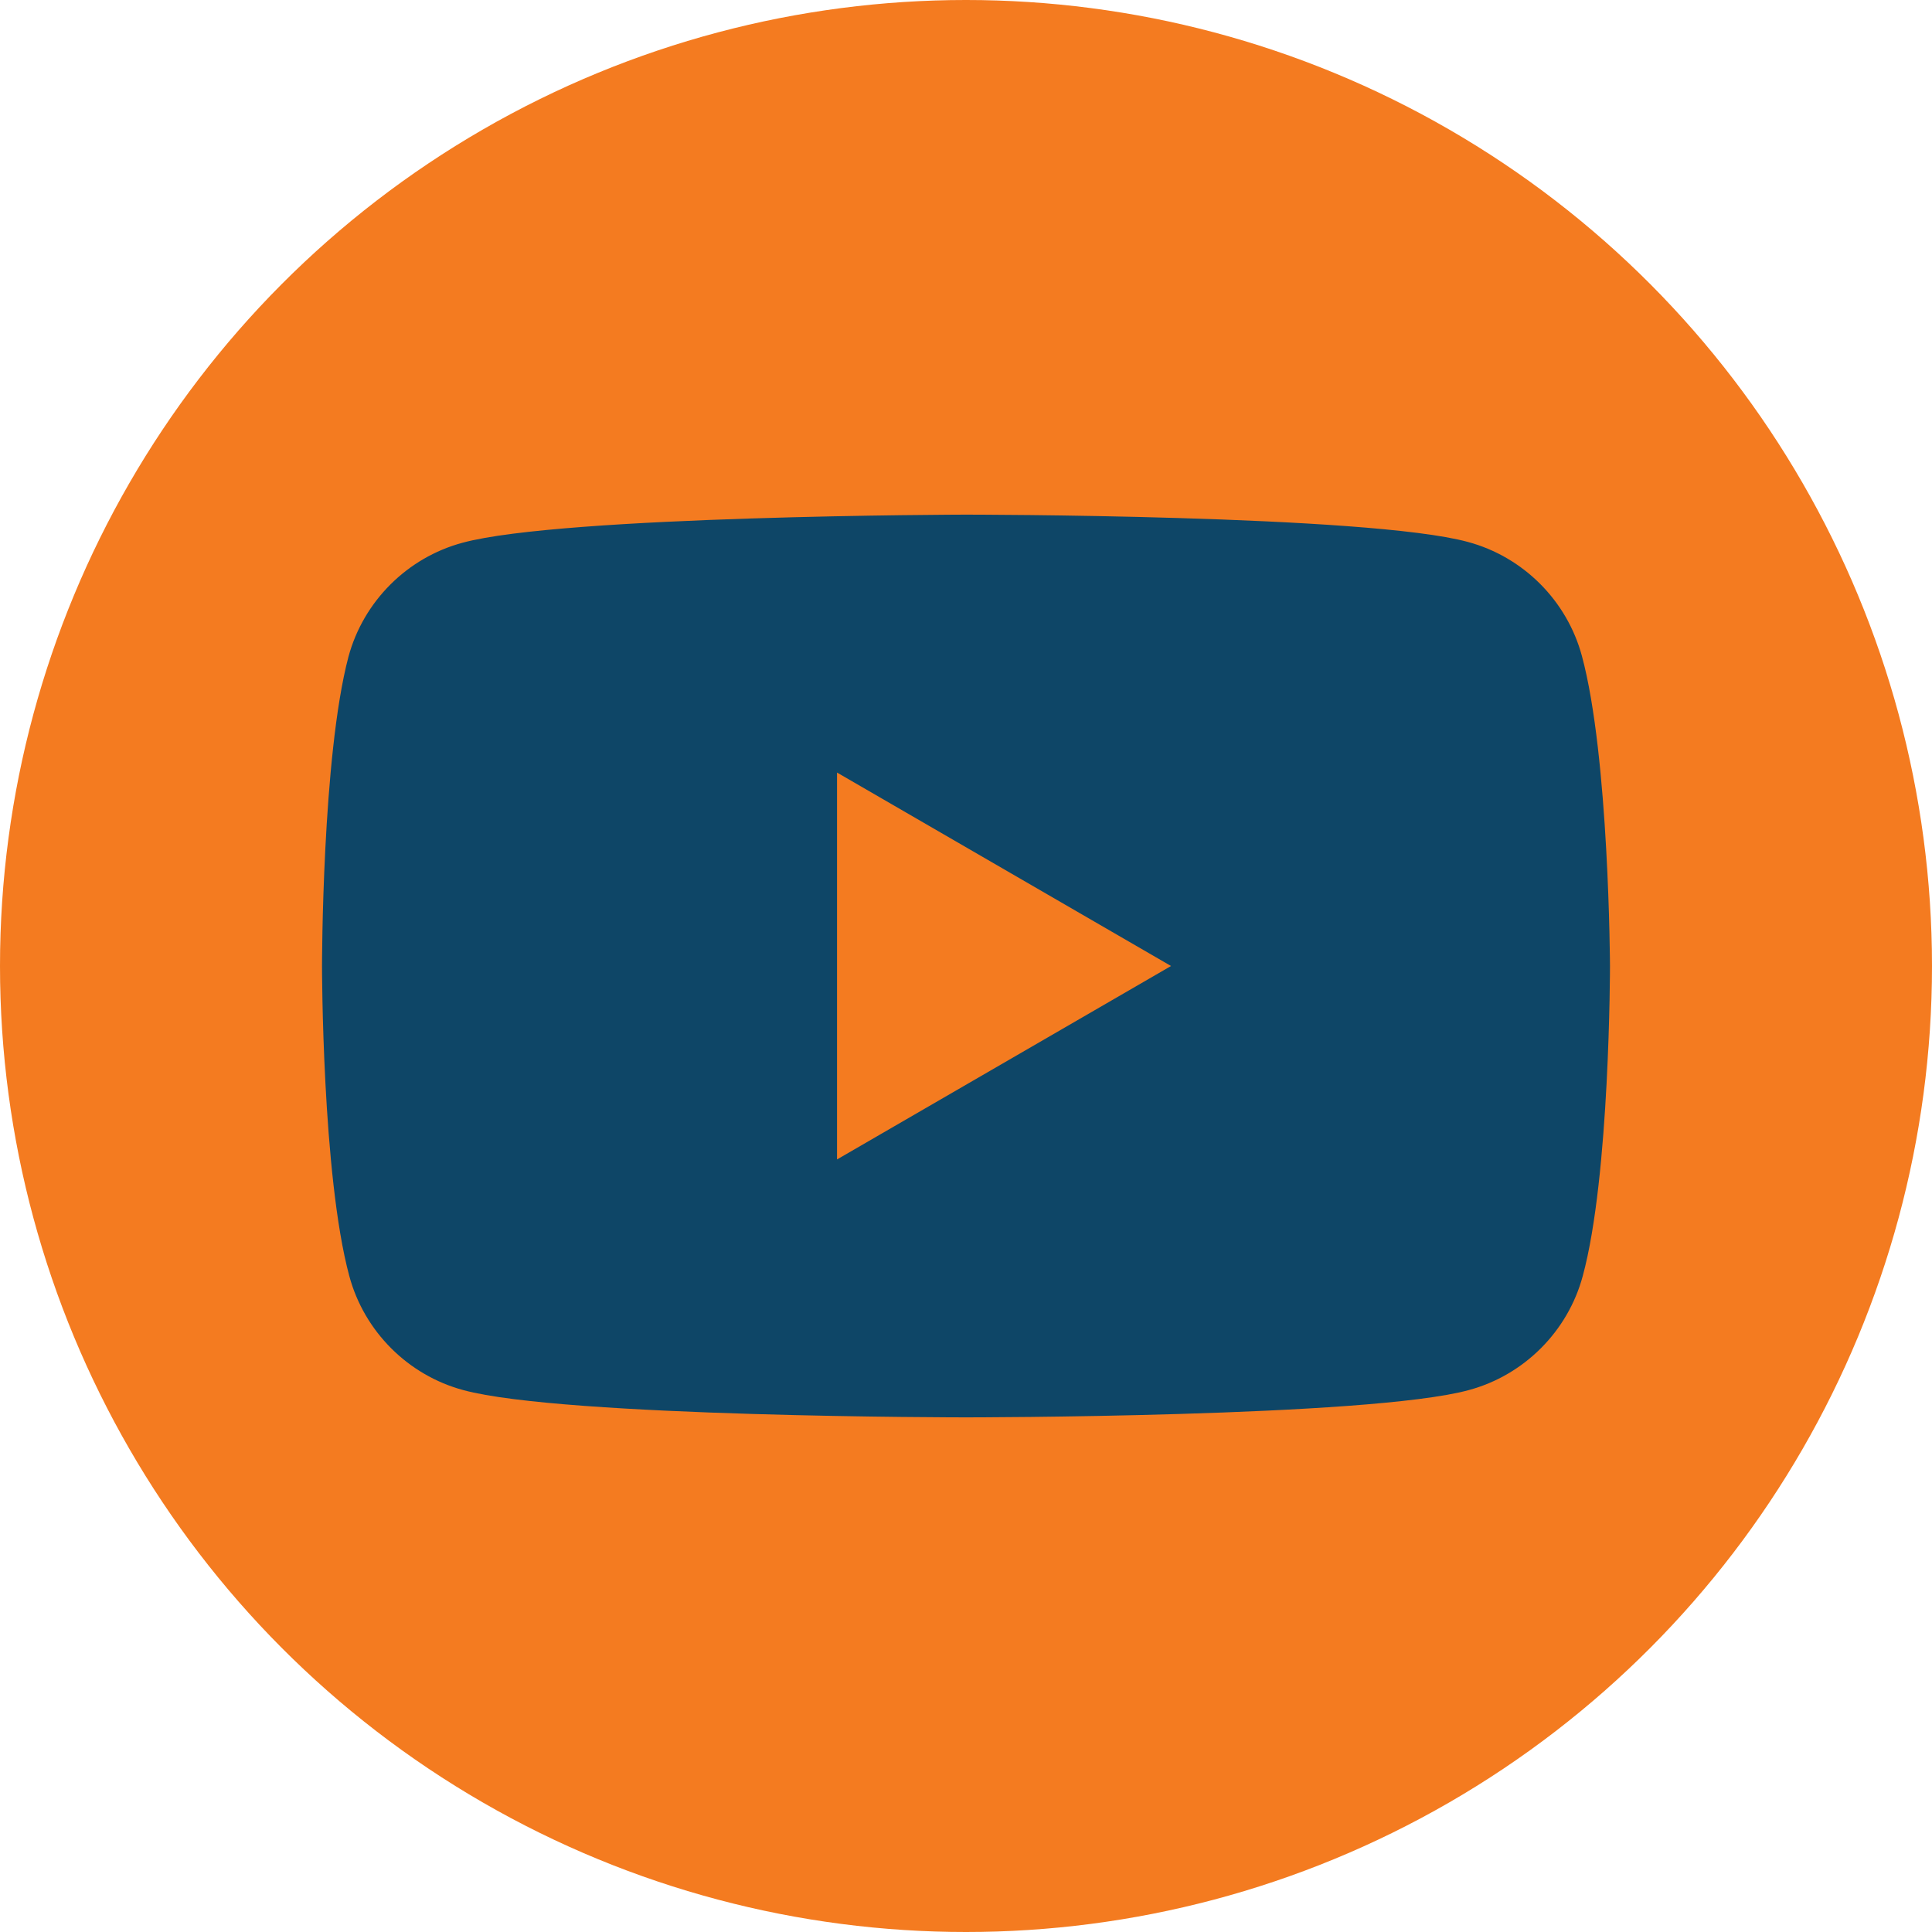
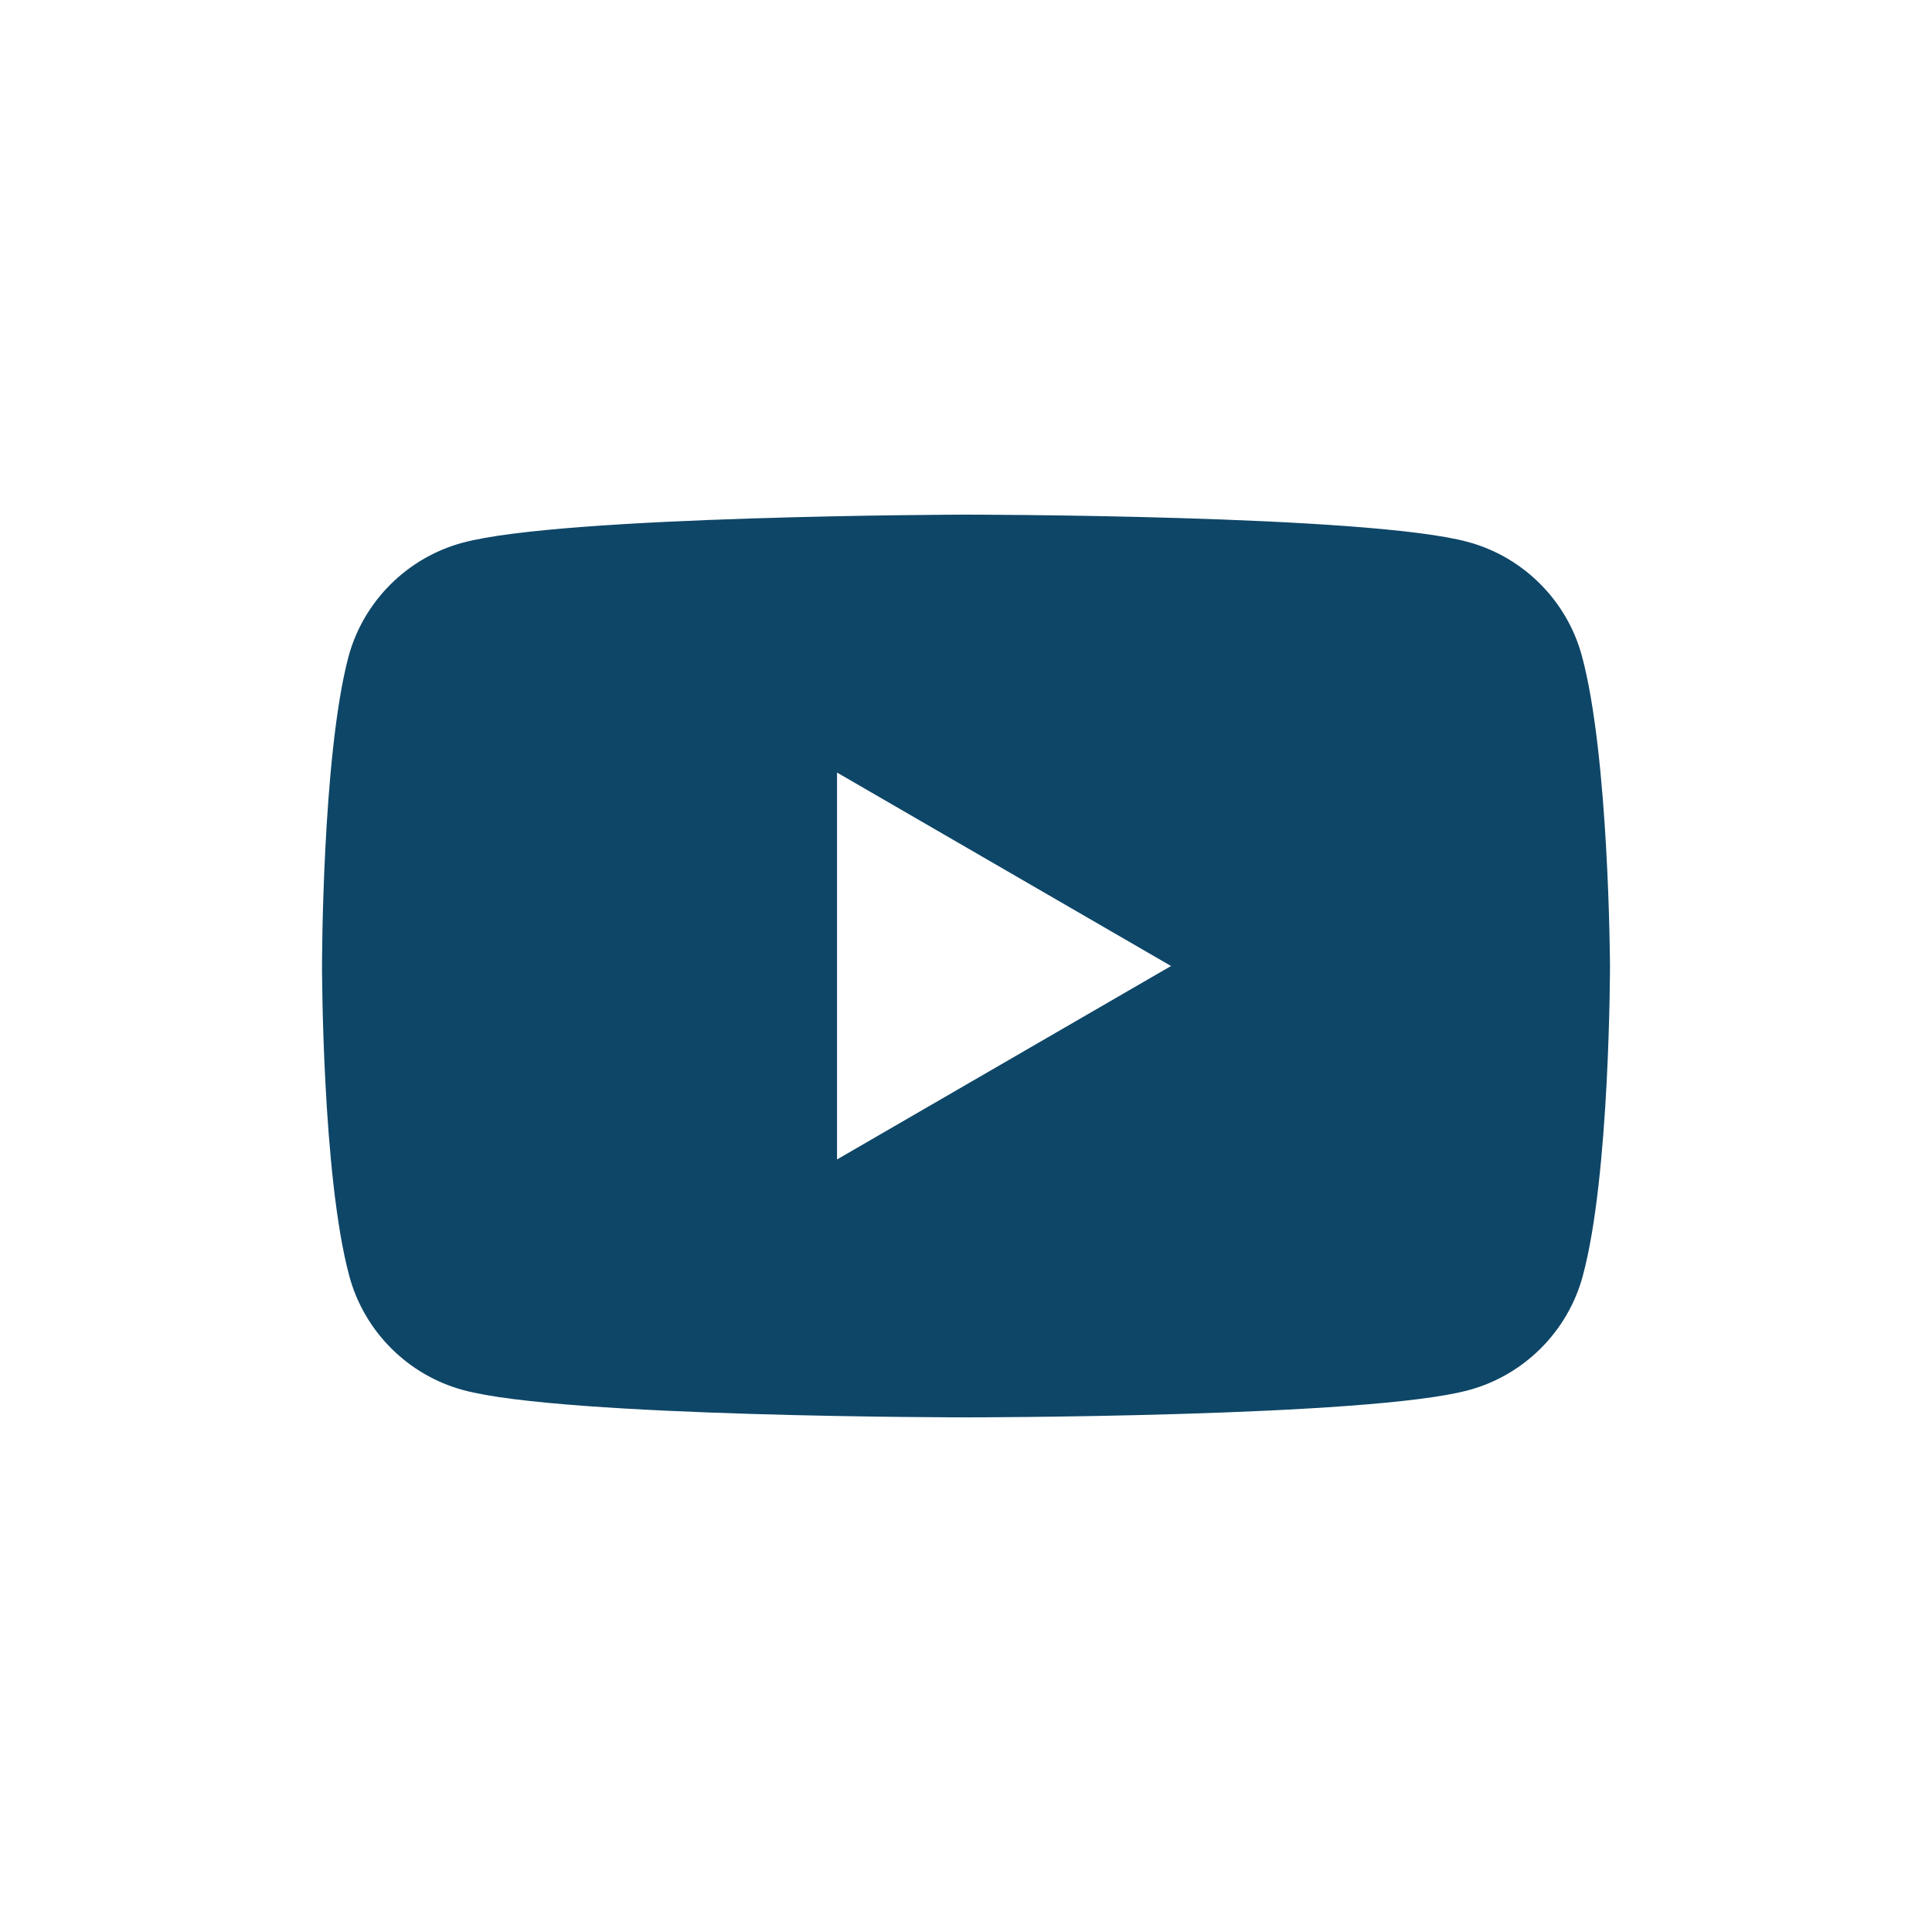
<svg xmlns="http://www.w3.org/2000/svg" width="40" height="40" viewBox="0 0 40 40" fill="none">
-   <circle cx="20" cy="20" r="20" fill="#F47B20" />
  <path fill-rule="evenodd" clip-rule="evenodd" d="M30.39 11.22C31.536 11.528 32.443 12.435 32.752 13.582C33.316 15.67 33.333 20 33.333 20C33.333 20 33.333 24.348 32.769 26.419C32.461 27.565 31.553 28.473 30.407 28.781C28.336 29.345 20 29.345 20 29.345C20 29.345 11.665 29.345 9.594 28.781C8.447 28.473 7.54 27.565 7.232 26.419C6.667 24.33 6.667 20 6.667 20C6.667 20 6.667 15.67 7.214 13.599C7.523 12.452 8.43 11.545 9.576 11.237C11.648 10.672 19.983 10.655 19.983 10.655C19.983 10.655 28.318 10.655 30.39 11.22ZM24.245 20L17.33 24.005V15.995L24.245 20Z" fill="#0E4667" />
</svg>